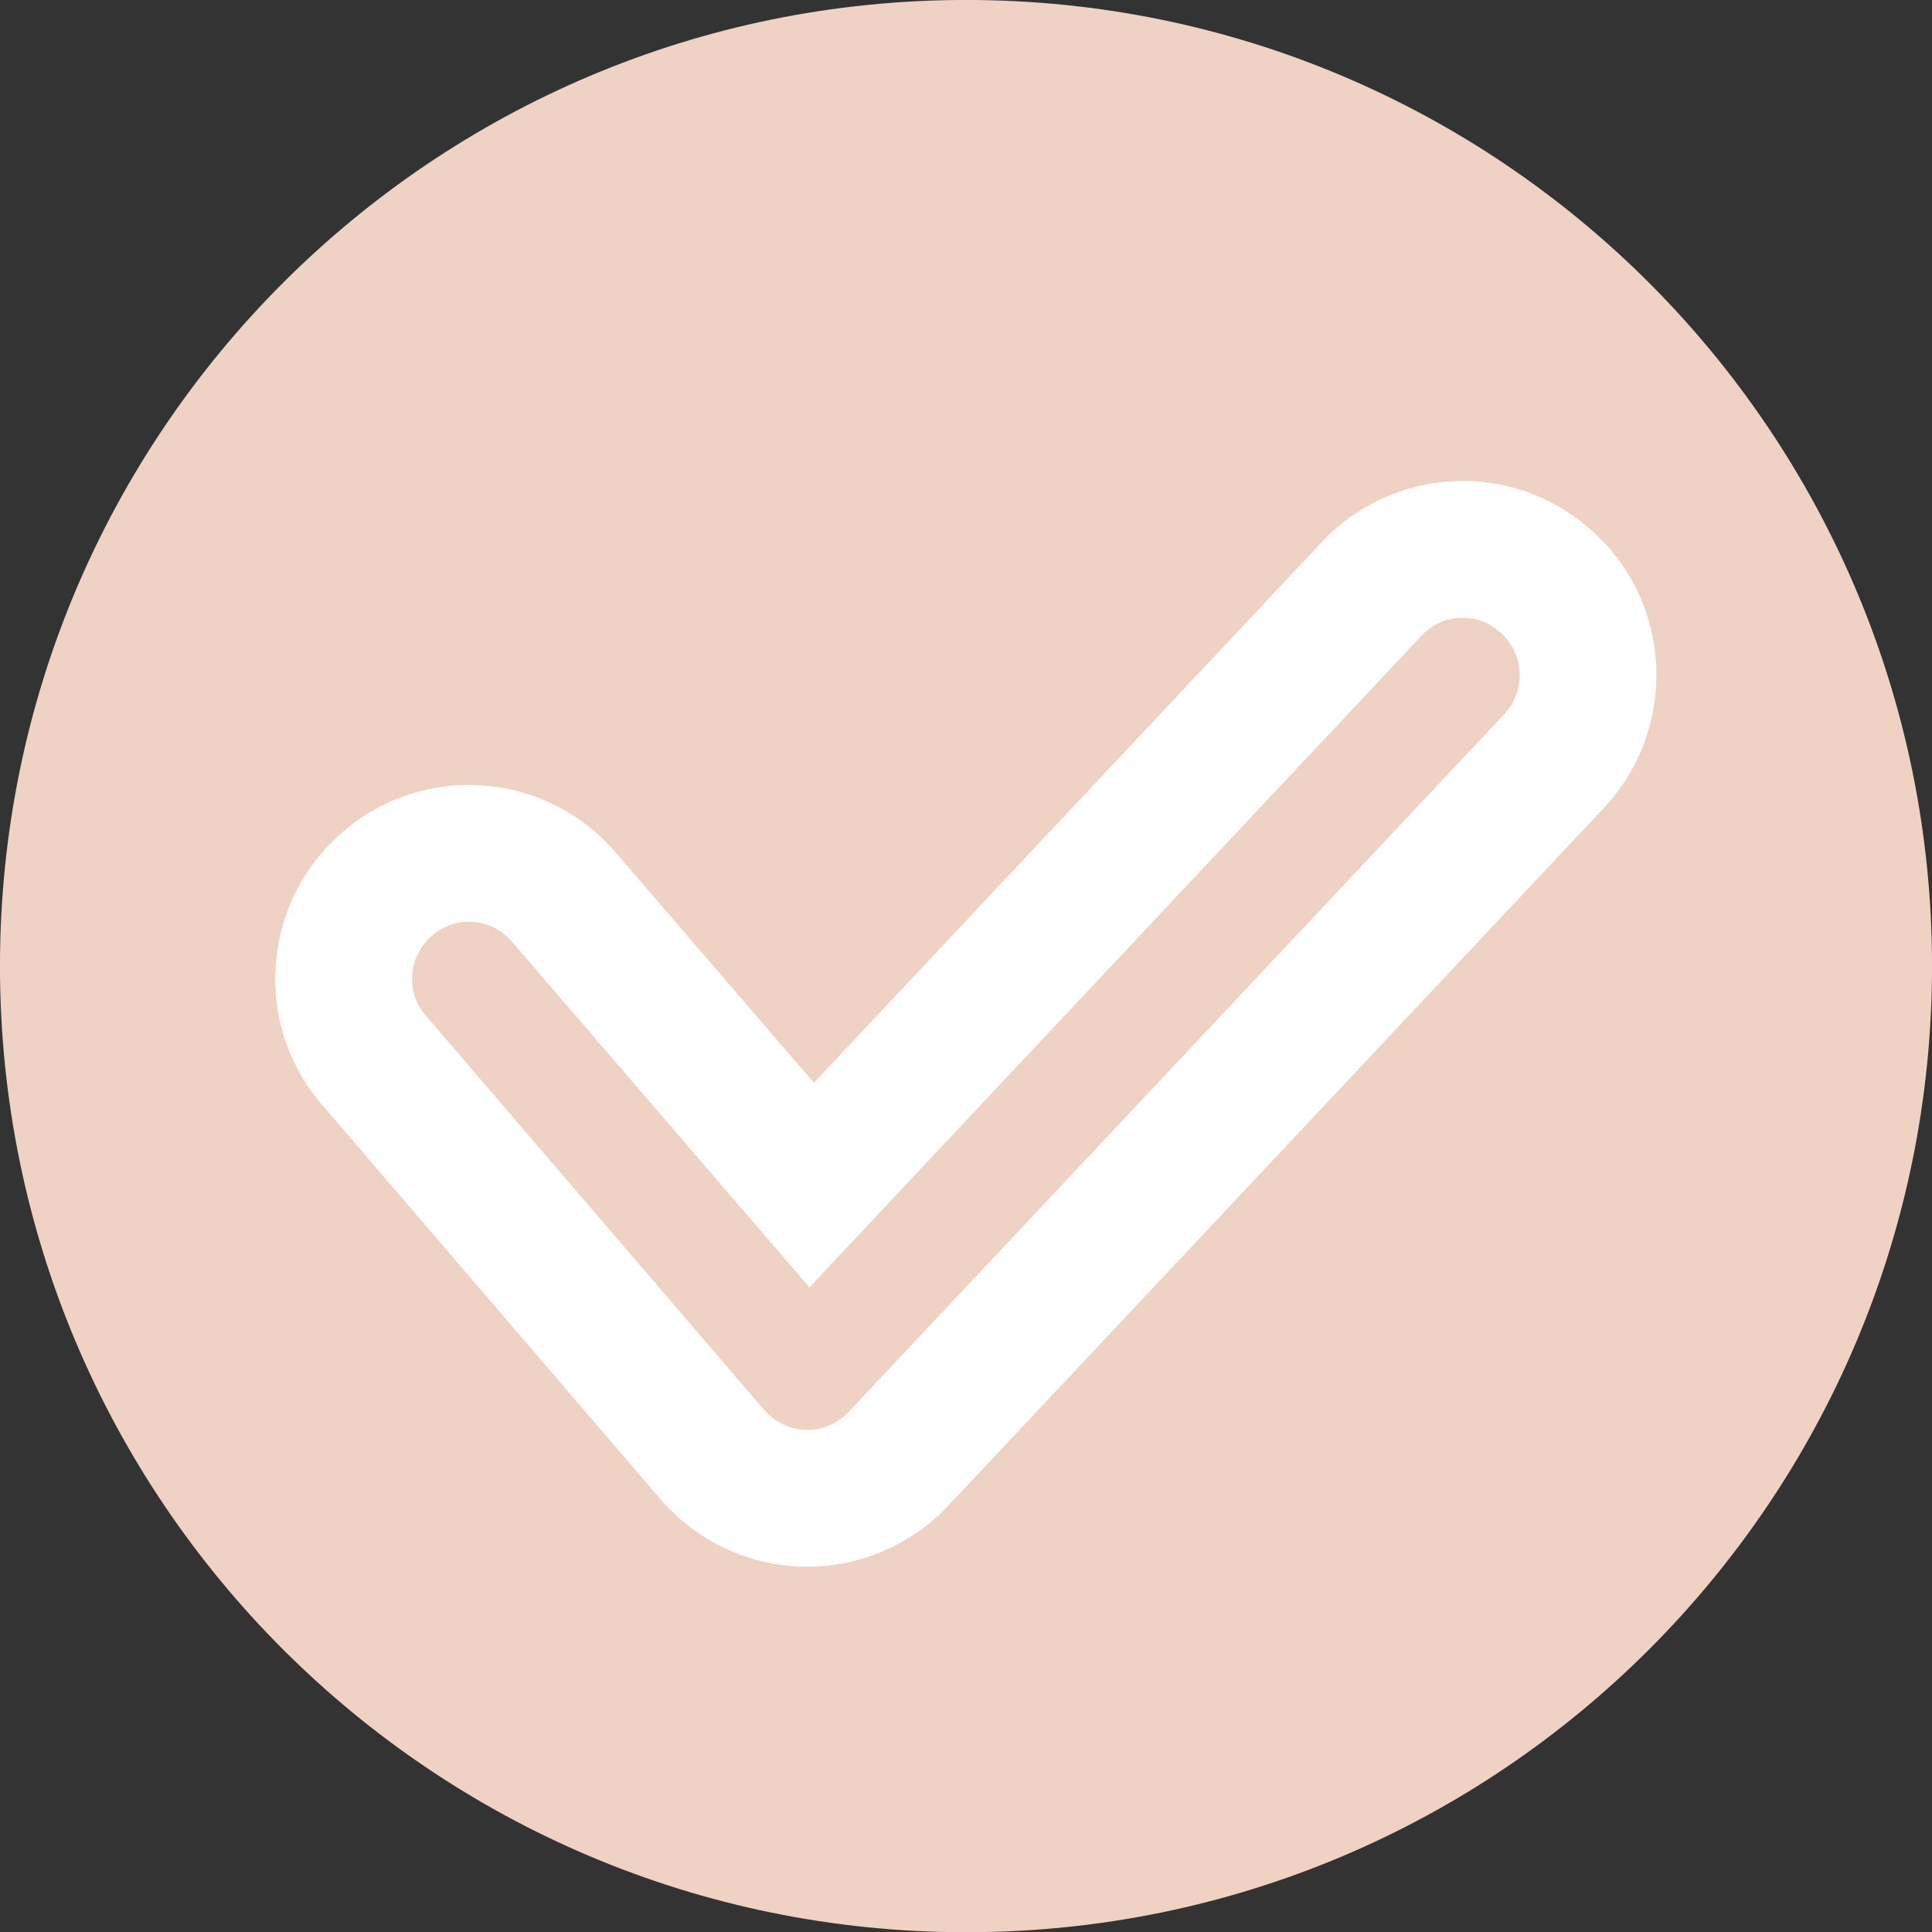
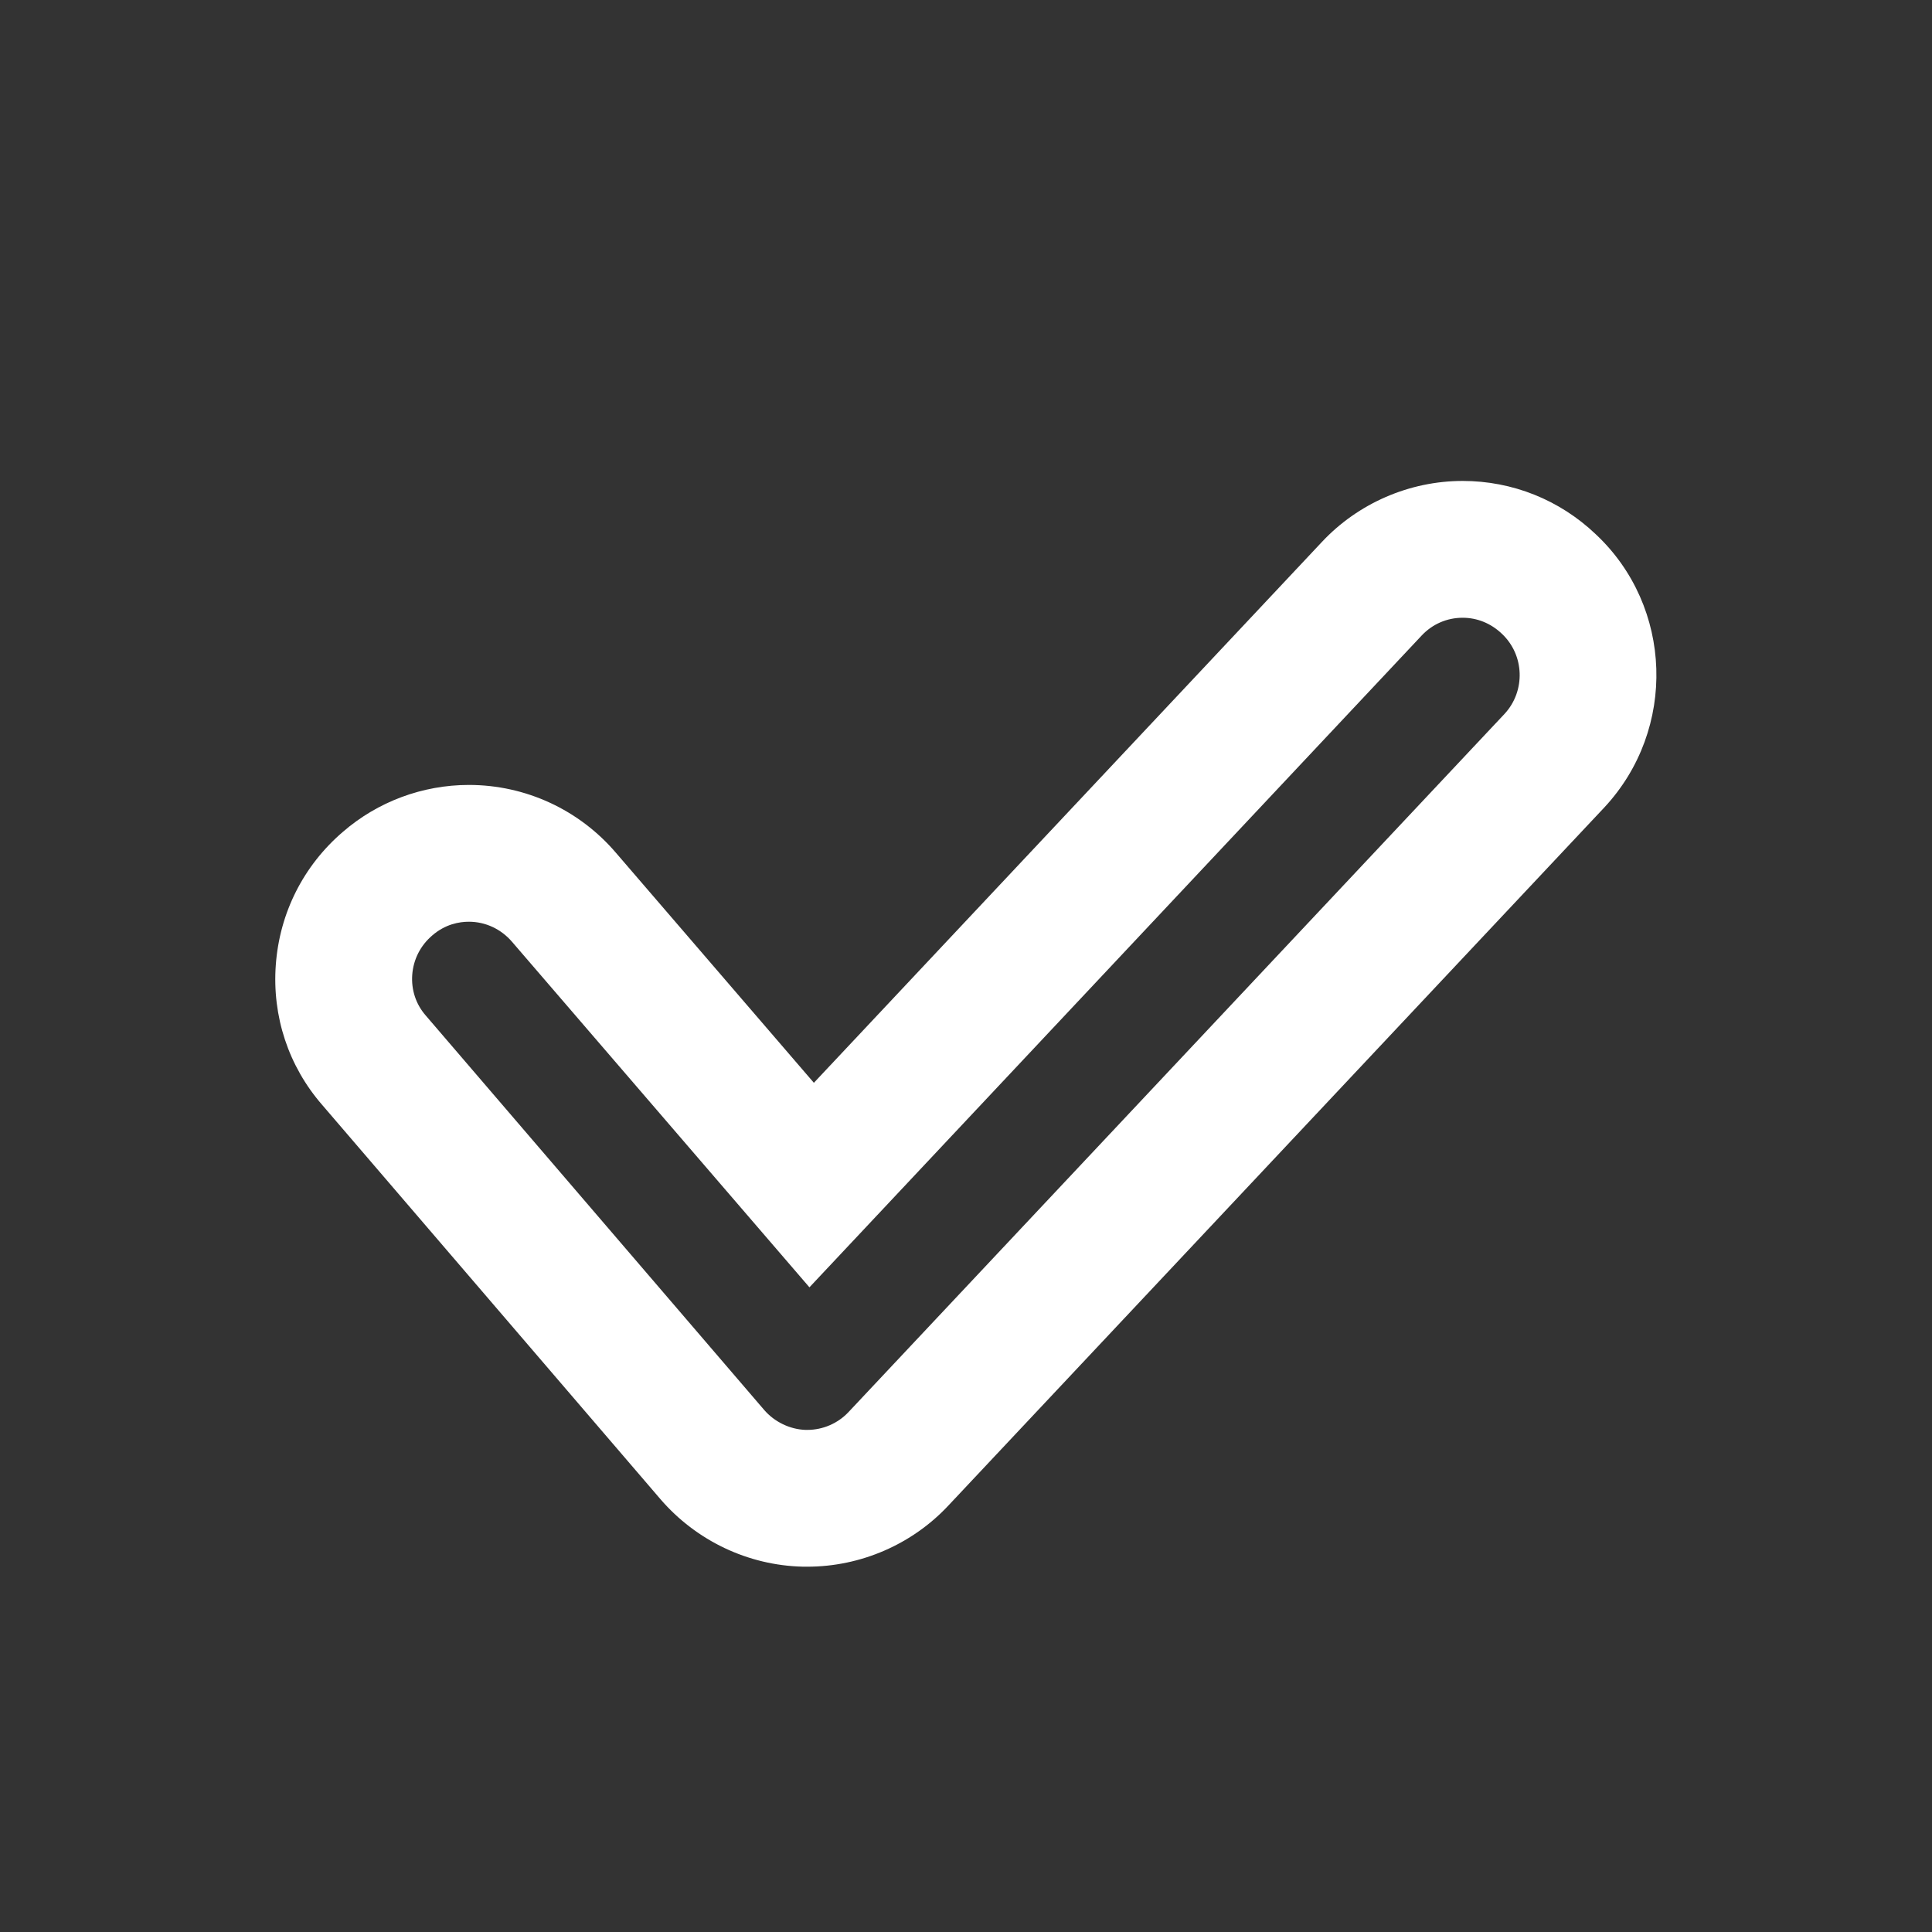
<svg xmlns="http://www.w3.org/2000/svg" fill="#000000" height="158.4" preserveAspectRatio="xMidYMid meet" version="1" viewBox="0.8 0.8 158.4 158.4" width="158.4" zoomAndPan="magnify">
  <rect x="0.8" y="0.8" width="158.4" height="158.4" fill="#333333" stroke="none" />
  <g>
    <g id="change1_1">
-       <path d="M159.202,80.002c0,43.775-35.444,79.217-79.186,79.217c-43.759,0-79.218-35.441-79.218-79.217 c0-43.745,35.459-79.205,79.218-79.205C123.758,0.797,159.202,36.257,159.202,80.002z" fill="#efd2c3" />
-     </g>
+       </g>
    <g id="change2_1">
      <path d="M66.989,129.249l-0.371-0.002c-4.479-0.103-8.733-2.124-11.672-5.537L27.205,91.377 c-2.748-3.162-4.103-7.245-3.792-11.475c0.311-4.254,2.263-8.125,5.499-10.9c2.857-2.476,6.533-3.847,10.331-3.847 c4.652,0,9.053,2.036,12.075,5.585l16.21,18.835l41.641-44.33c2.971-3.181,7.185-5.014,11.553-5.014 c4.073,0,7.945,1.549,10.901,4.362c6.345,5.931,6.68,15.997,0.715,22.405l-53.774,57.229 C75.589,127.416,71.366,129.249,66.989,129.249z M66.831,118.033h0.159c1.28,0,2.514-0.535,3.387-1.471l53.769-57.224 c1.743-1.875,1.654-4.834-0.217-6.583c-0.897-0.854-2.024-1.307-3.207-1.307c-1.29,0-2.486,0.521-3.367,1.462l-50.191,53.434 L42.796,78.034c-0.908-1.066-2.195-1.664-3.554-1.664c-0.778,0-1.931,0.194-3.006,1.128c-0.972,0.831-1.545,1.972-1.638,3.223 c-0.089,1.229,0.3,2.41,1.097,3.326l27.759,32.353C64.295,117.376,65.557,117.987,66.831,118.033z" fill="#ffffff" />
    </g>
  </g>
</svg>